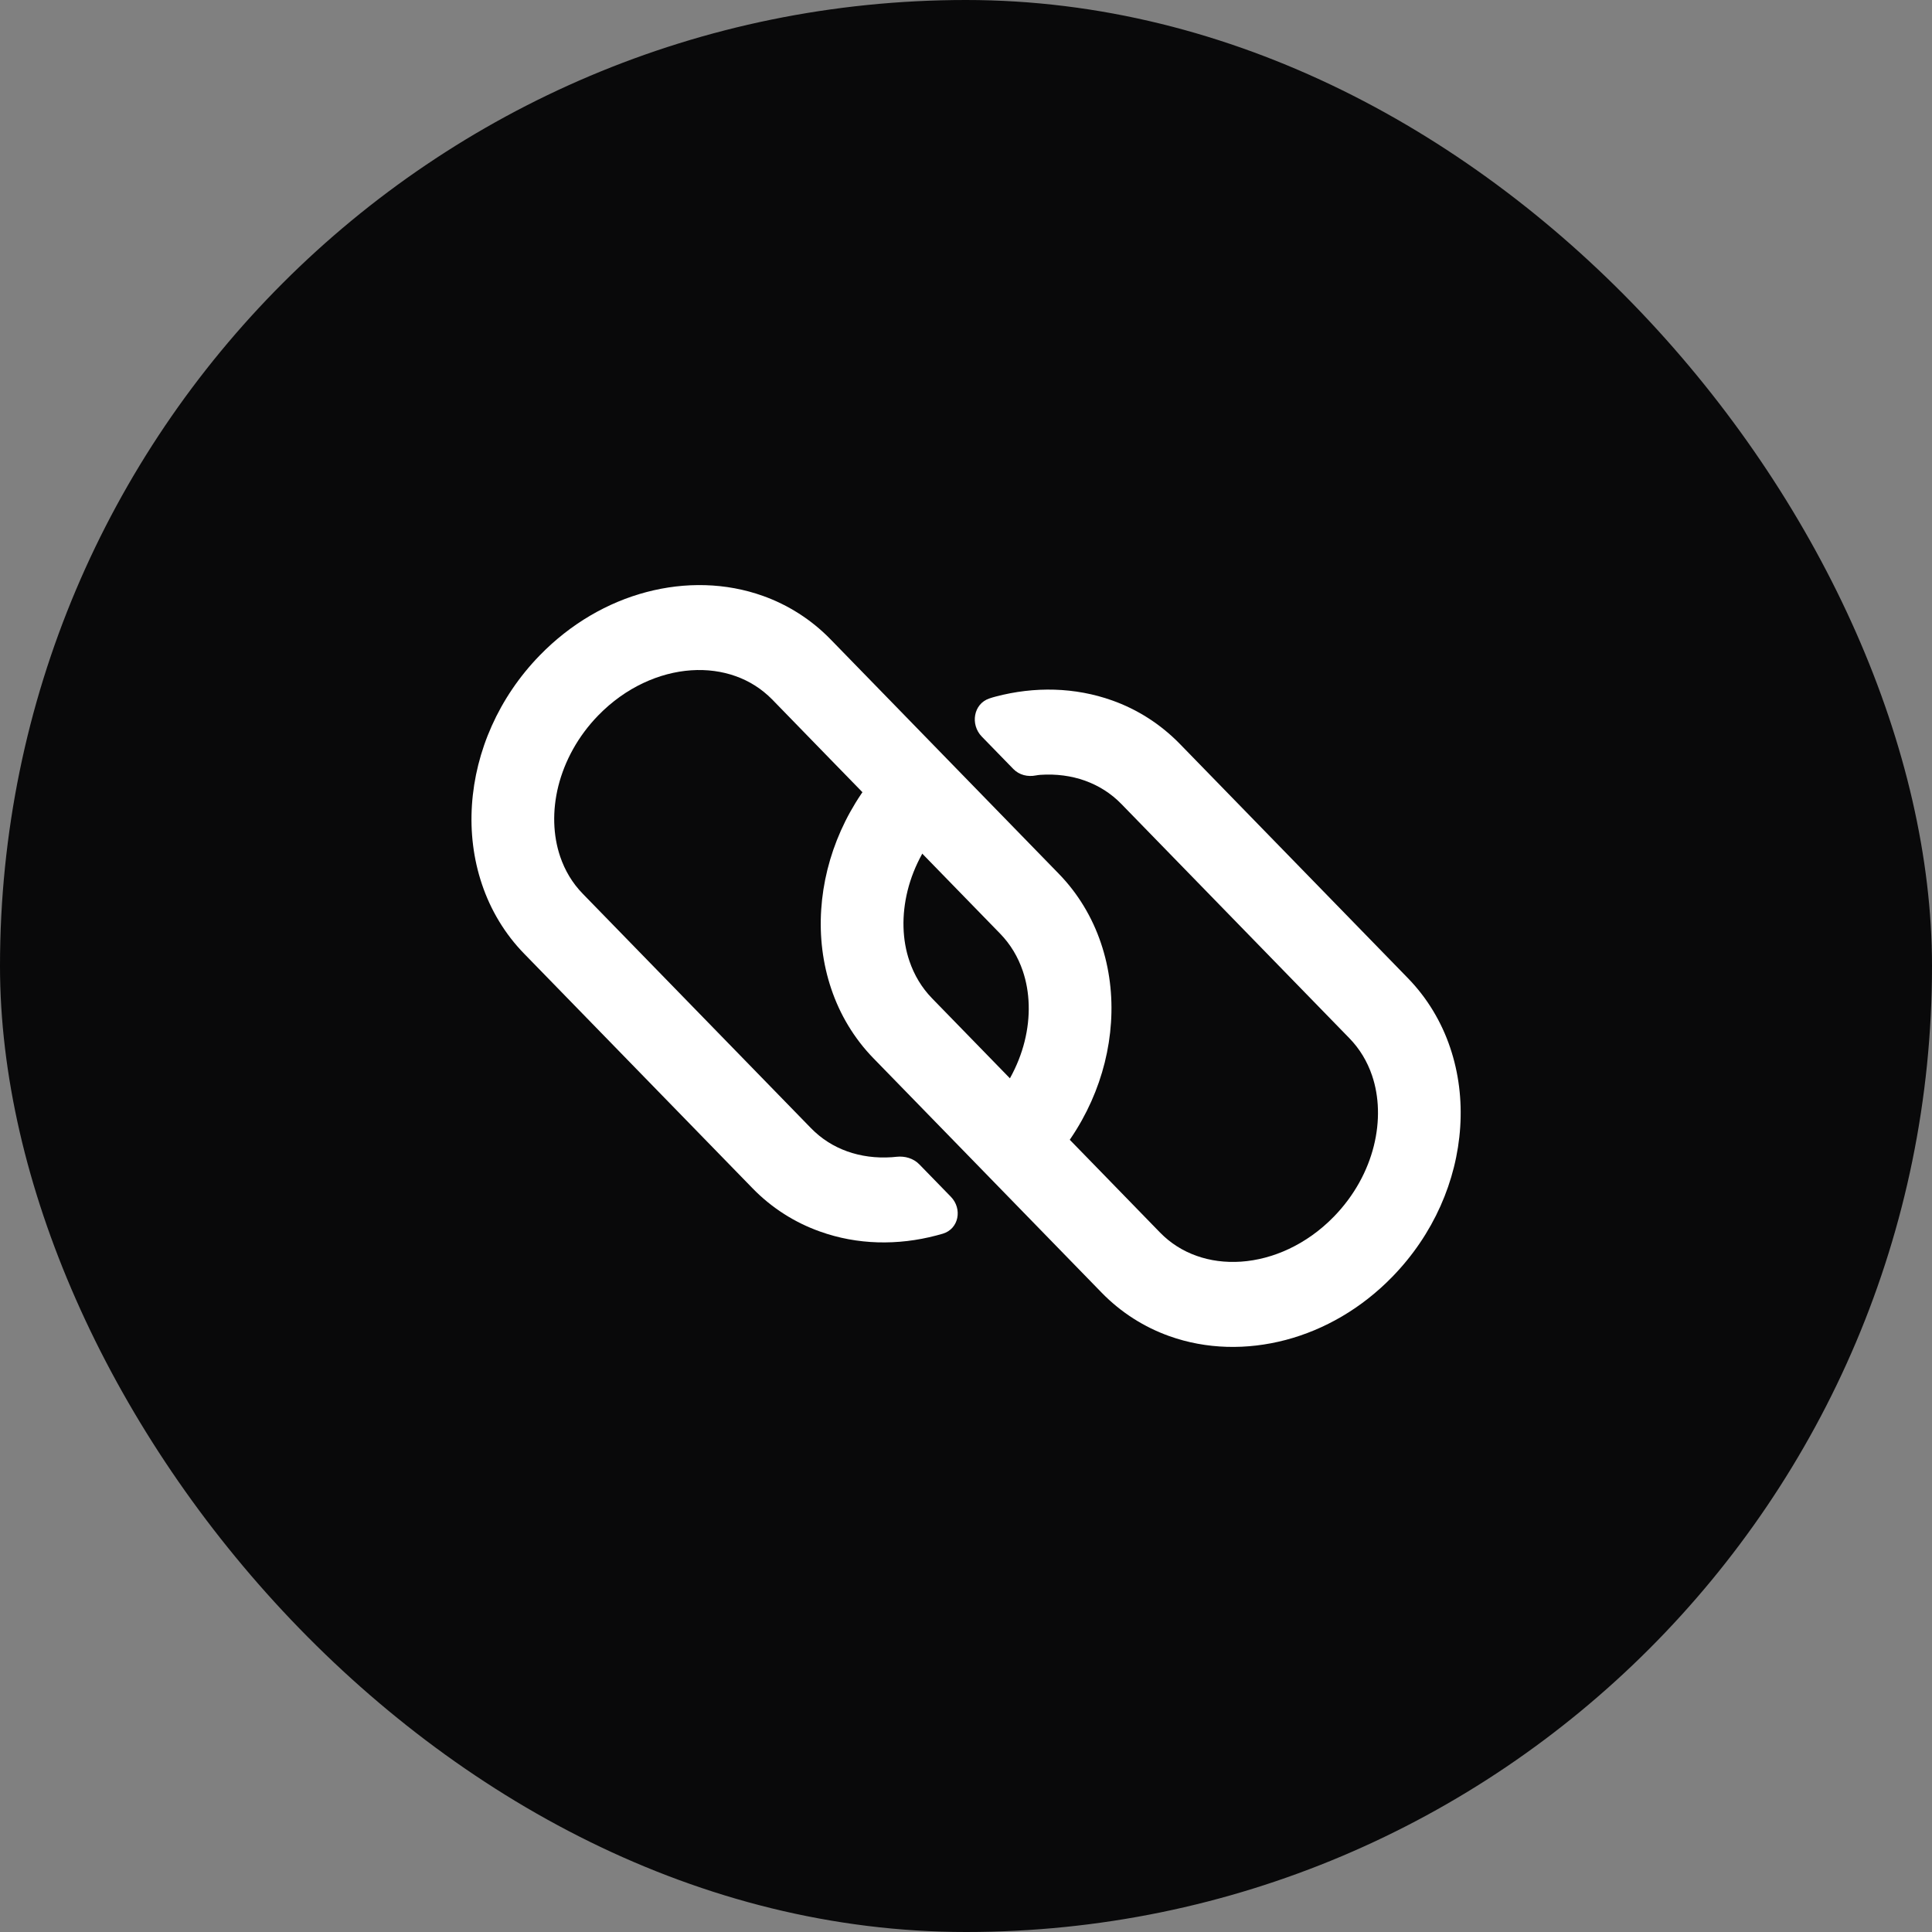
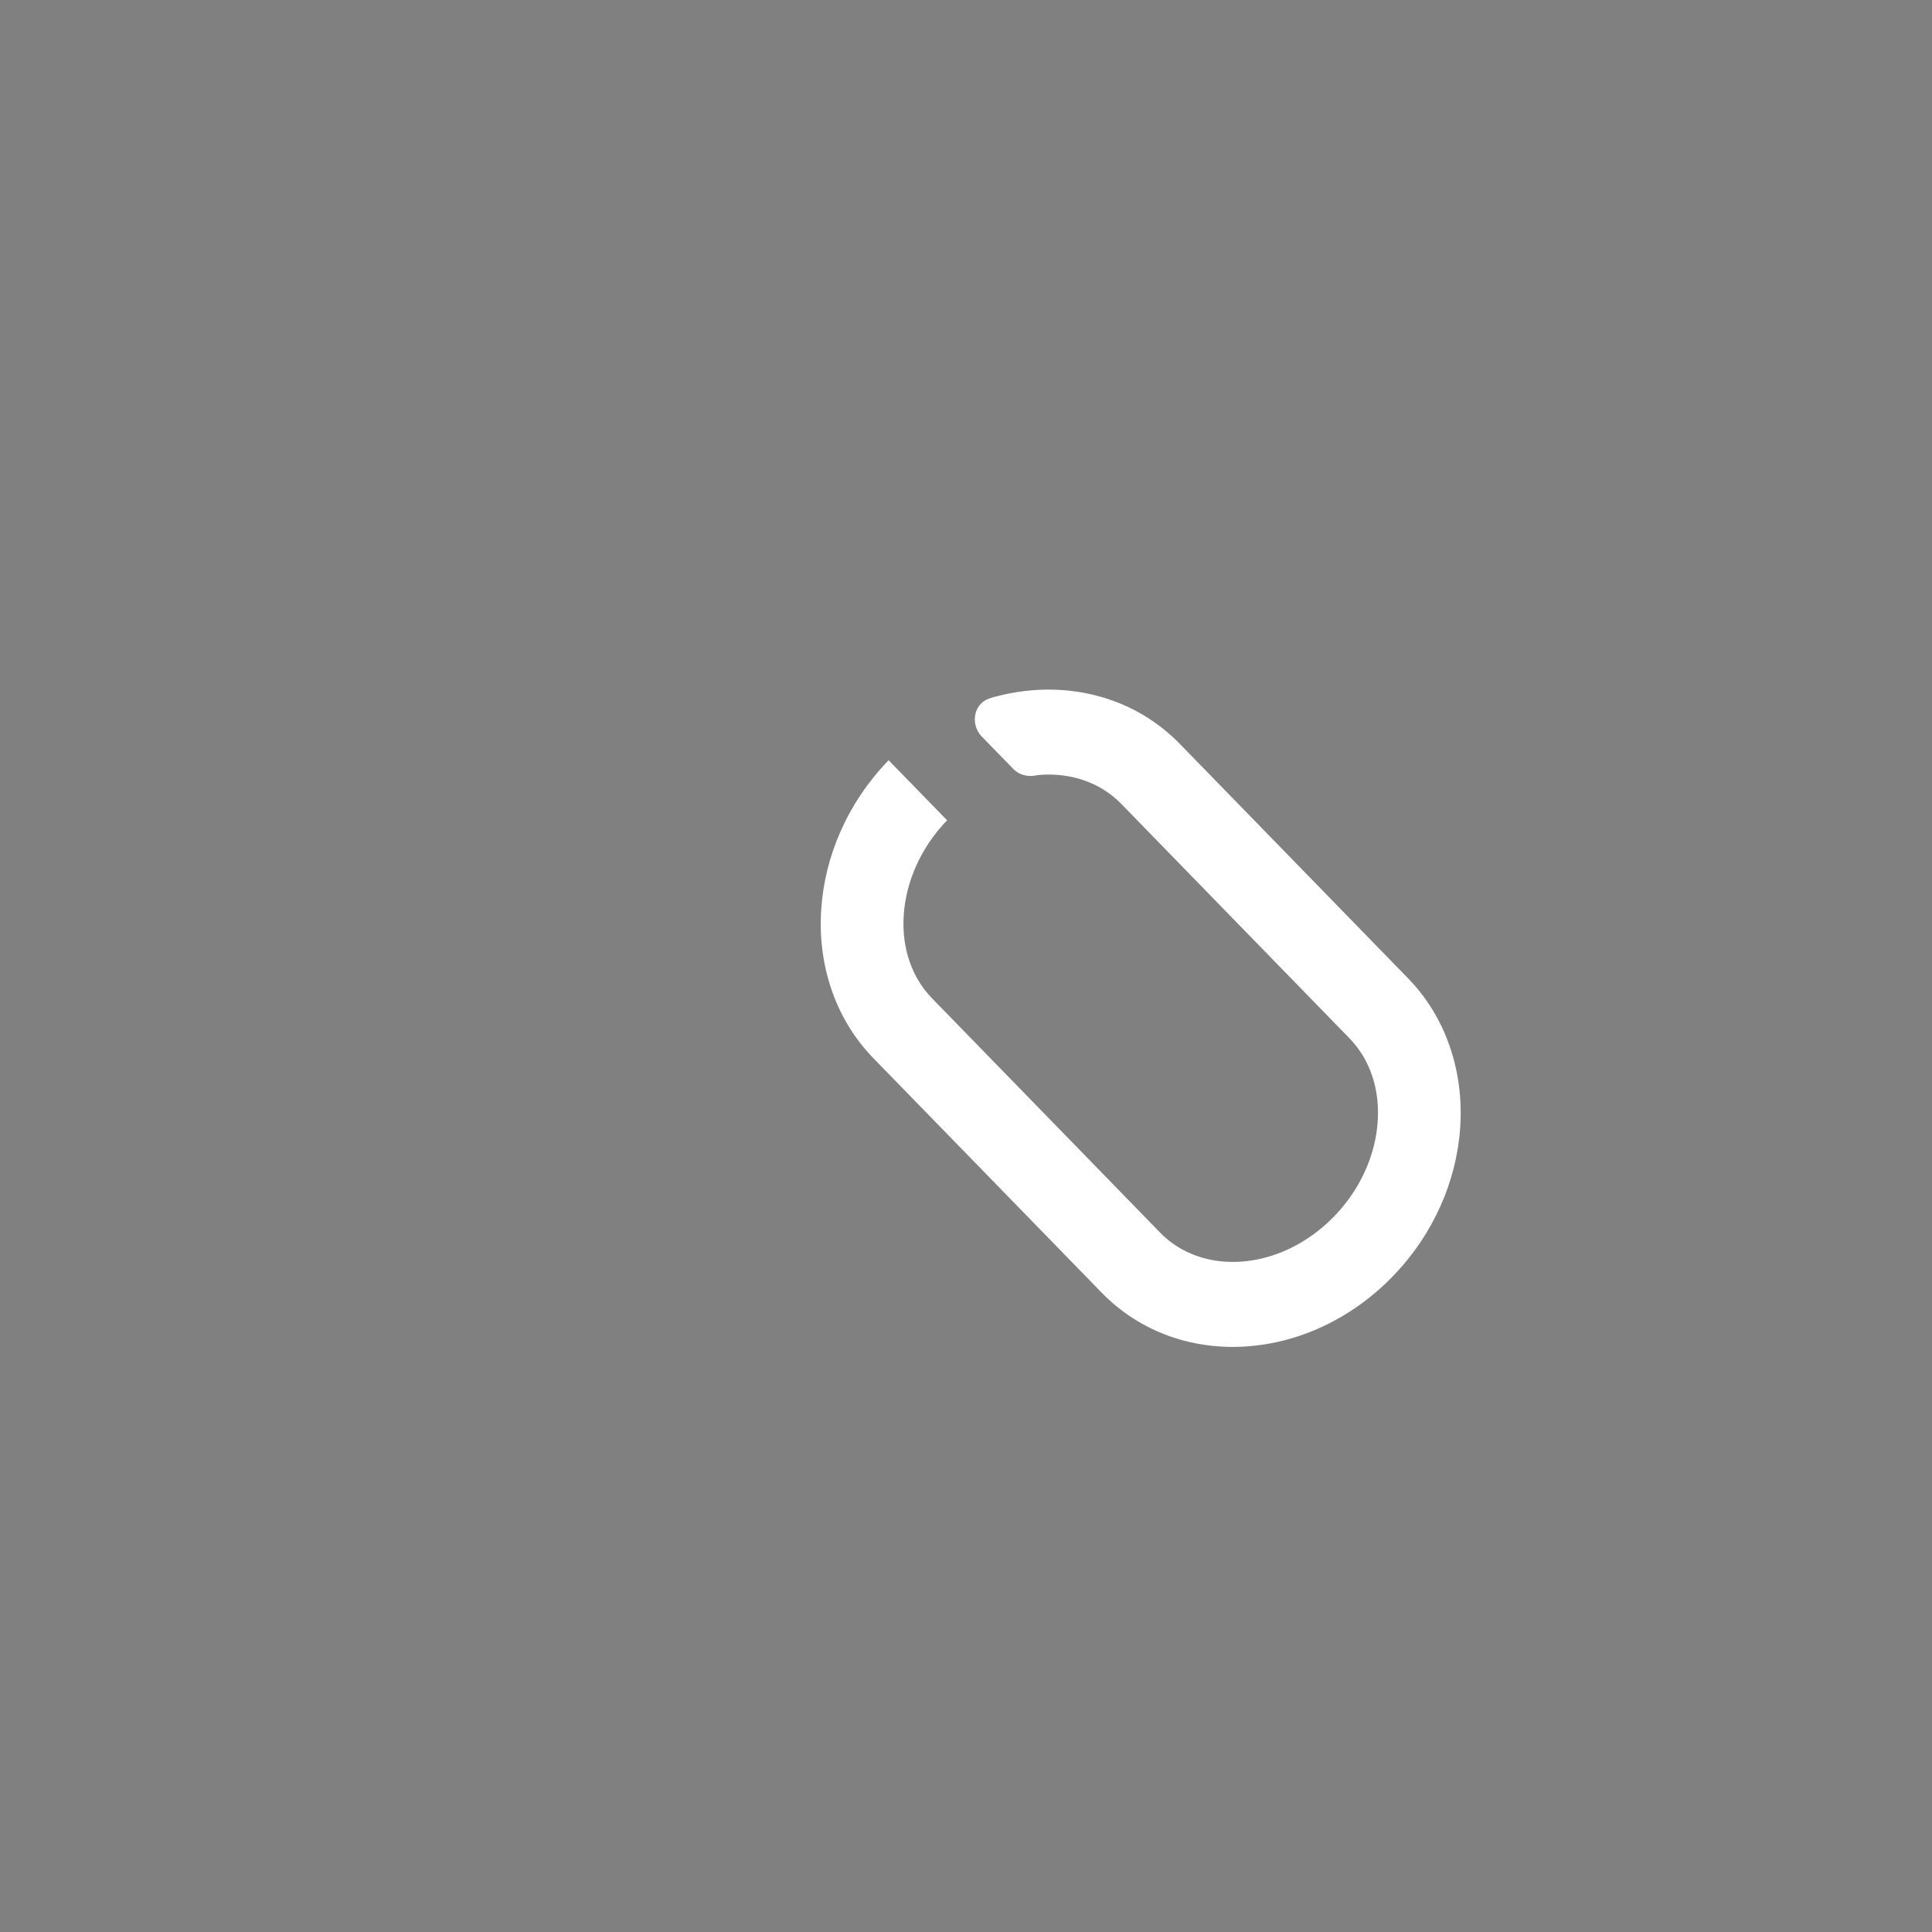
<svg xmlns="http://www.w3.org/2000/svg" width="36" height="36" viewBox="0 0 36 36" fill="none">
  <rect x="0" y="0" width="36" height="36" fill="#808080" stroke="none" />
-   <rect width="36" height="36" rx="18" fill="#09090A" />
-   <path d="M18.355 20.715L19.445 21.834C20.207 21.048 20.637 20.052 20.702 19.052C20.735 18.551 20.675 18.047 20.514 17.572C20.354 17.097 20.09 16.651 19.727 16.279L17.981 14.486L16.771 13.243L15.476 11.913C15.113 11.54 14.679 11.269 14.217 11.104C13.523 10.856 12.768 10.842 12.047 11.032C11.326 11.222 10.634 11.62 10.059 12.21C9.292 12.998 8.86 13.998 8.794 15.001C8.761 15.502 8.821 16.006 8.982 16.481C9.142 16.956 9.406 17.402 9.77 17.774L14.021 22.14C14.383 22.513 14.817 22.784 15.28 22.948C15.974 23.197 16.728 23.211 17.449 23.021C17.489 23.011 17.529 23 17.568 22.988C17.868 22.898 17.936 22.524 17.718 22.3L17.13 21.696C17.02 21.583 16.861 21.538 16.705 21.555C16.676 21.558 16.647 21.561 16.618 21.563C16.323 21.583 16.04 21.545 15.786 21.454C15.532 21.363 15.305 21.22 15.111 21.021L10.86 16.655C10.665 16.455 10.527 16.222 10.438 15.961C10.305 15.569 10.288 15.11 10.404 14.646C10.521 14.183 10.767 13.721 11.149 13.329C11.657 12.807 12.289 12.53 12.879 12.49C13.174 12.47 13.456 12.509 13.71 12.6C13.965 12.691 14.191 12.834 14.387 13.032L15.49 14.166L16.58 15.285L18.637 17.398C18.831 17.598 18.969 17.831 19.058 18.092C19.191 18.483 19.208 18.942 19.092 19.406C18.977 19.866 18.732 20.325 18.355 20.715Z" fill="white" />
  <path d="M17.648 15.285L16.558 14.166C15.797 14.952 15.367 15.948 15.302 16.948C15.269 17.449 15.329 17.953 15.49 18.428C15.65 18.903 15.914 19.349 16.277 19.721L18.023 21.514L19.233 22.757L20.528 24.087C20.891 24.46 21.325 24.731 21.787 24.896C22.481 25.144 23.235 25.158 23.957 24.968C24.678 24.778 25.37 24.381 25.945 23.79C26.712 23.002 27.144 22.002 27.209 21C27.242 20.498 27.182 19.995 27.021 19.519C26.861 19.044 26.597 18.599 26.234 18.226L21.984 13.861C21.62 13.488 21.187 13.216 20.725 13.052C20.03 12.804 19.276 12.789 18.555 12.979C18.514 12.989 18.474 13.002 18.435 13.015C18.138 13.114 18.076 13.501 18.294 13.725L18.883 14.33C18.993 14.442 19.149 14.479 19.303 14.449C19.331 14.444 19.358 14.44 19.386 14.438C19.681 14.418 19.963 14.456 20.218 14.547C20.472 14.639 20.699 14.78 20.894 14.98L25.144 19.346C25.338 19.546 25.477 19.778 25.566 20.04C25.699 20.431 25.715 20.89 25.599 21.354C25.483 21.817 25.236 22.279 24.855 22.67C24.347 23.192 23.715 23.469 23.125 23.509C22.83 23.529 22.547 23.491 22.294 23.4C22.039 23.309 21.812 23.167 21.617 22.968L20.514 21.834L19.424 20.715L17.367 18.602C17.173 18.402 17.035 18.169 16.946 17.908C16.812 17.517 16.797 17.058 16.912 16.594C17.027 16.134 17.271 15.675 17.648 15.285Z" fill="white" />
</svg>